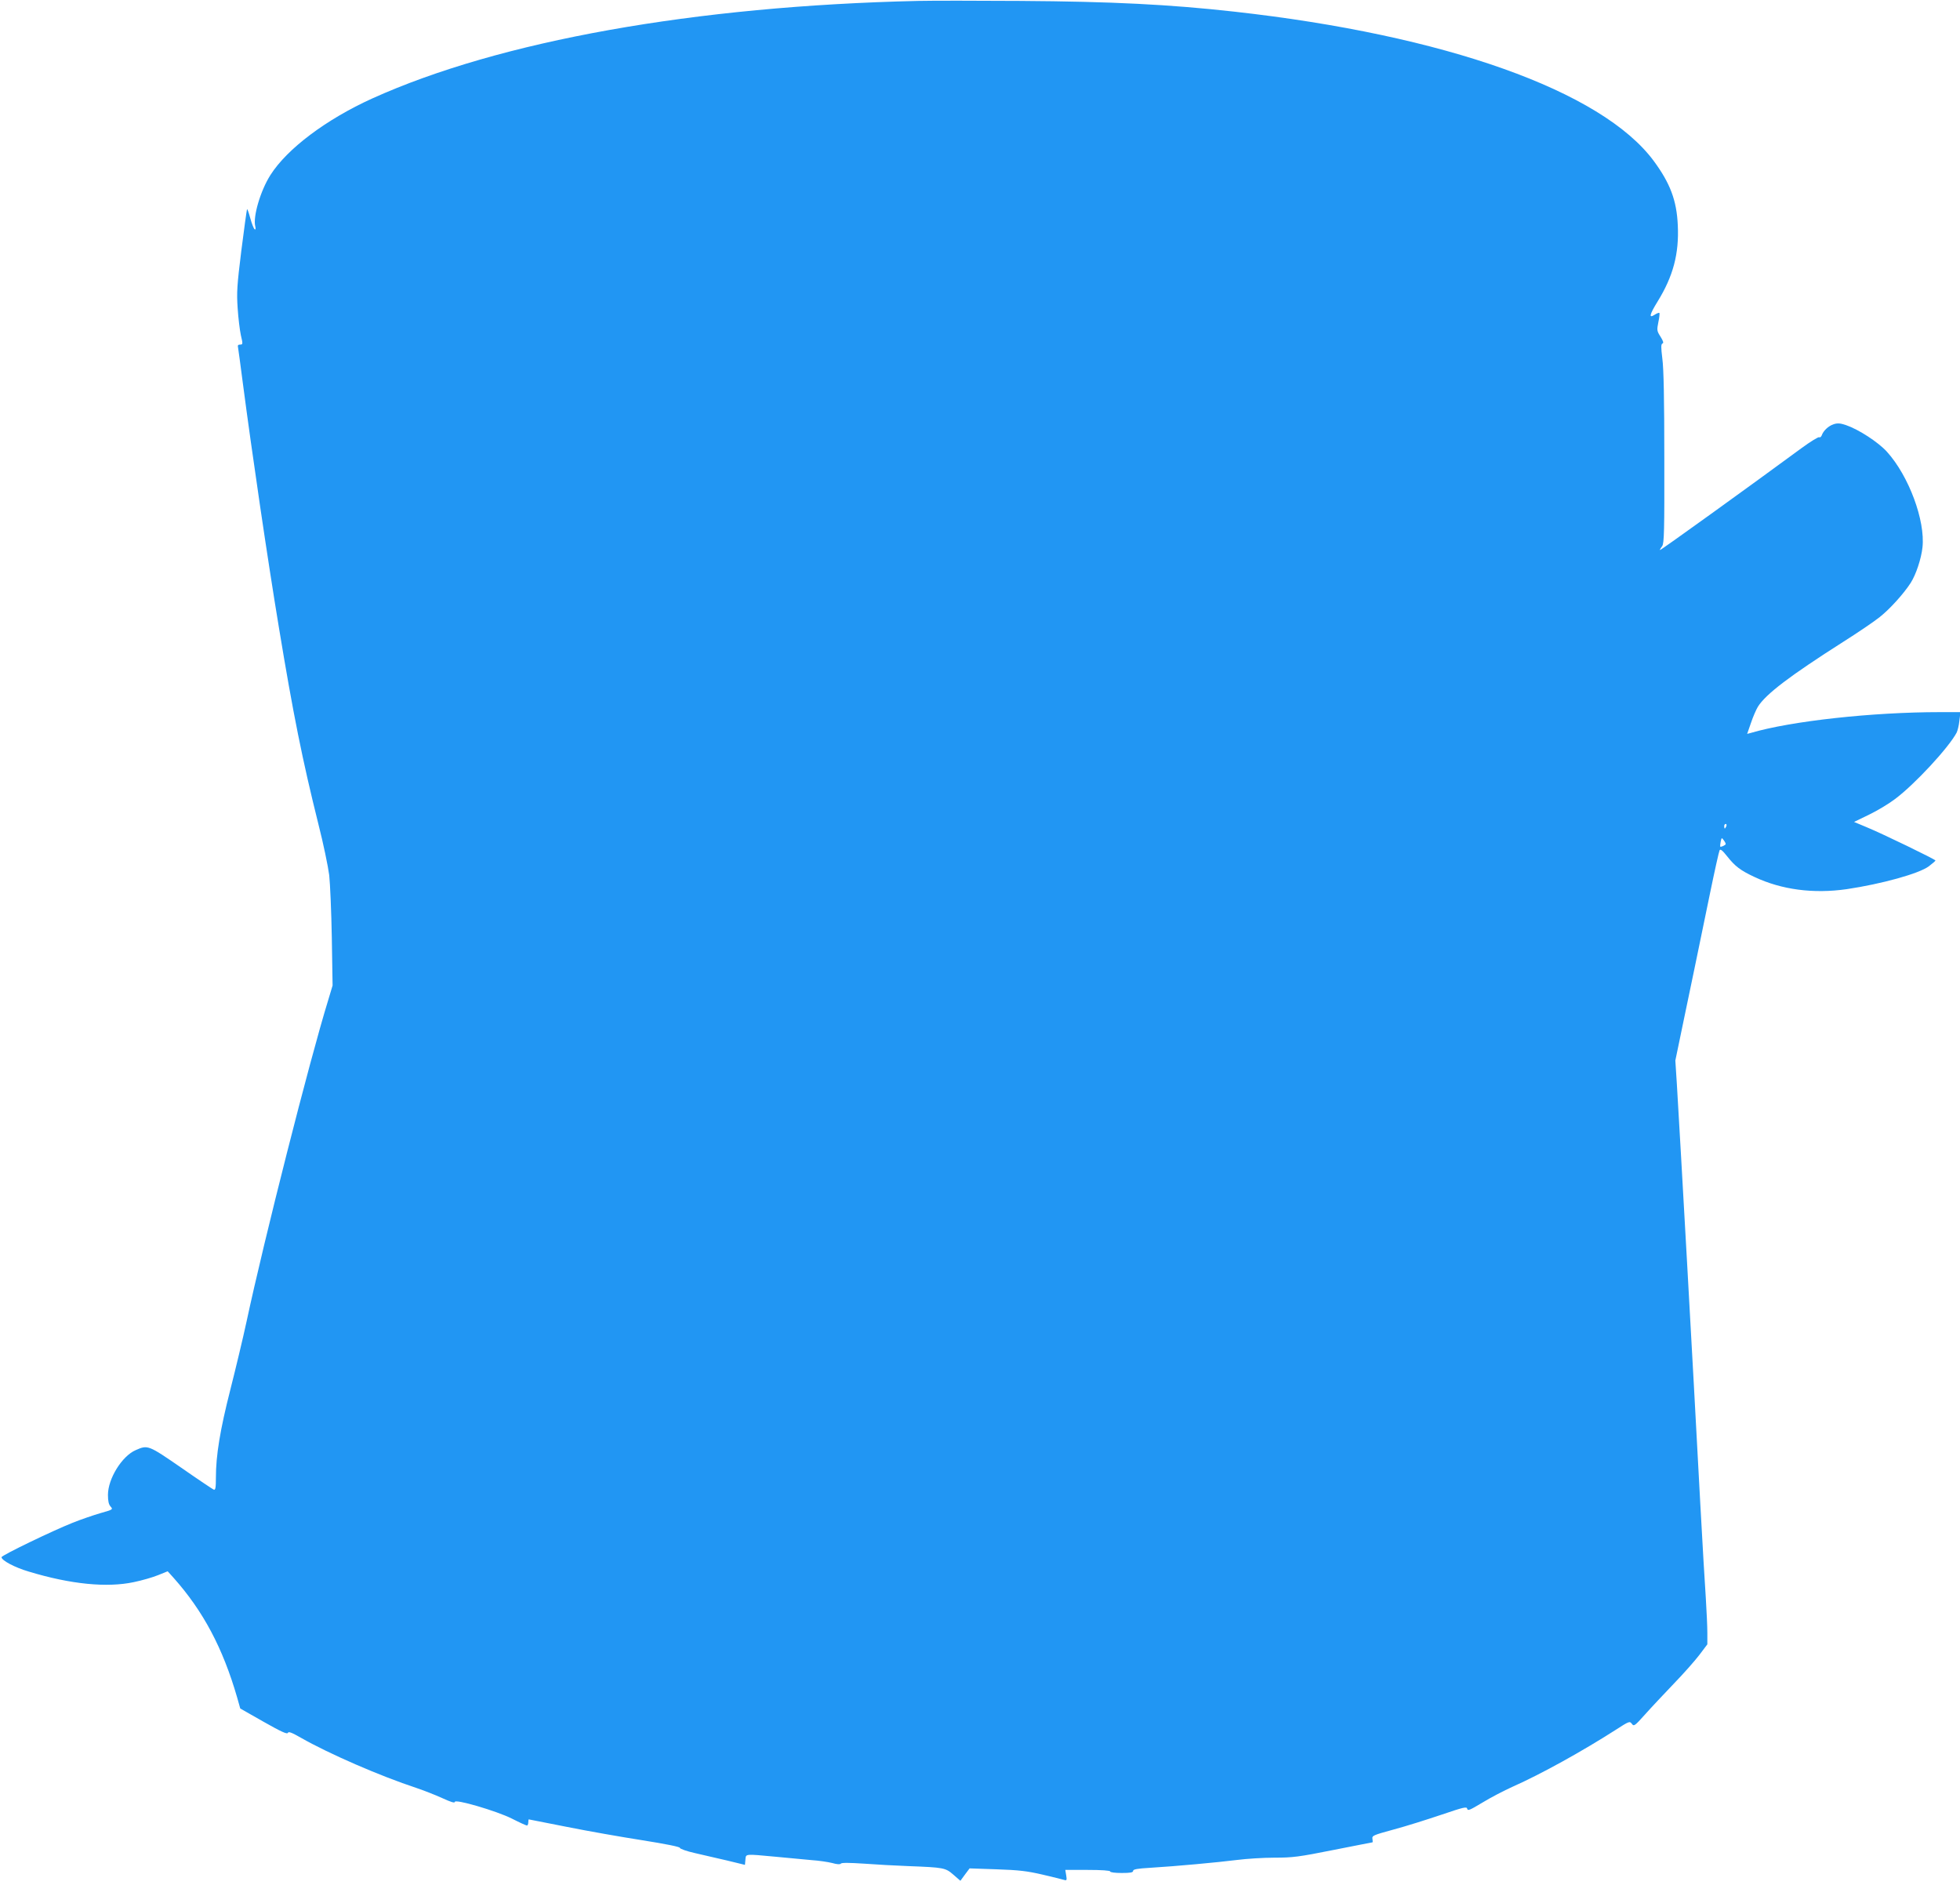
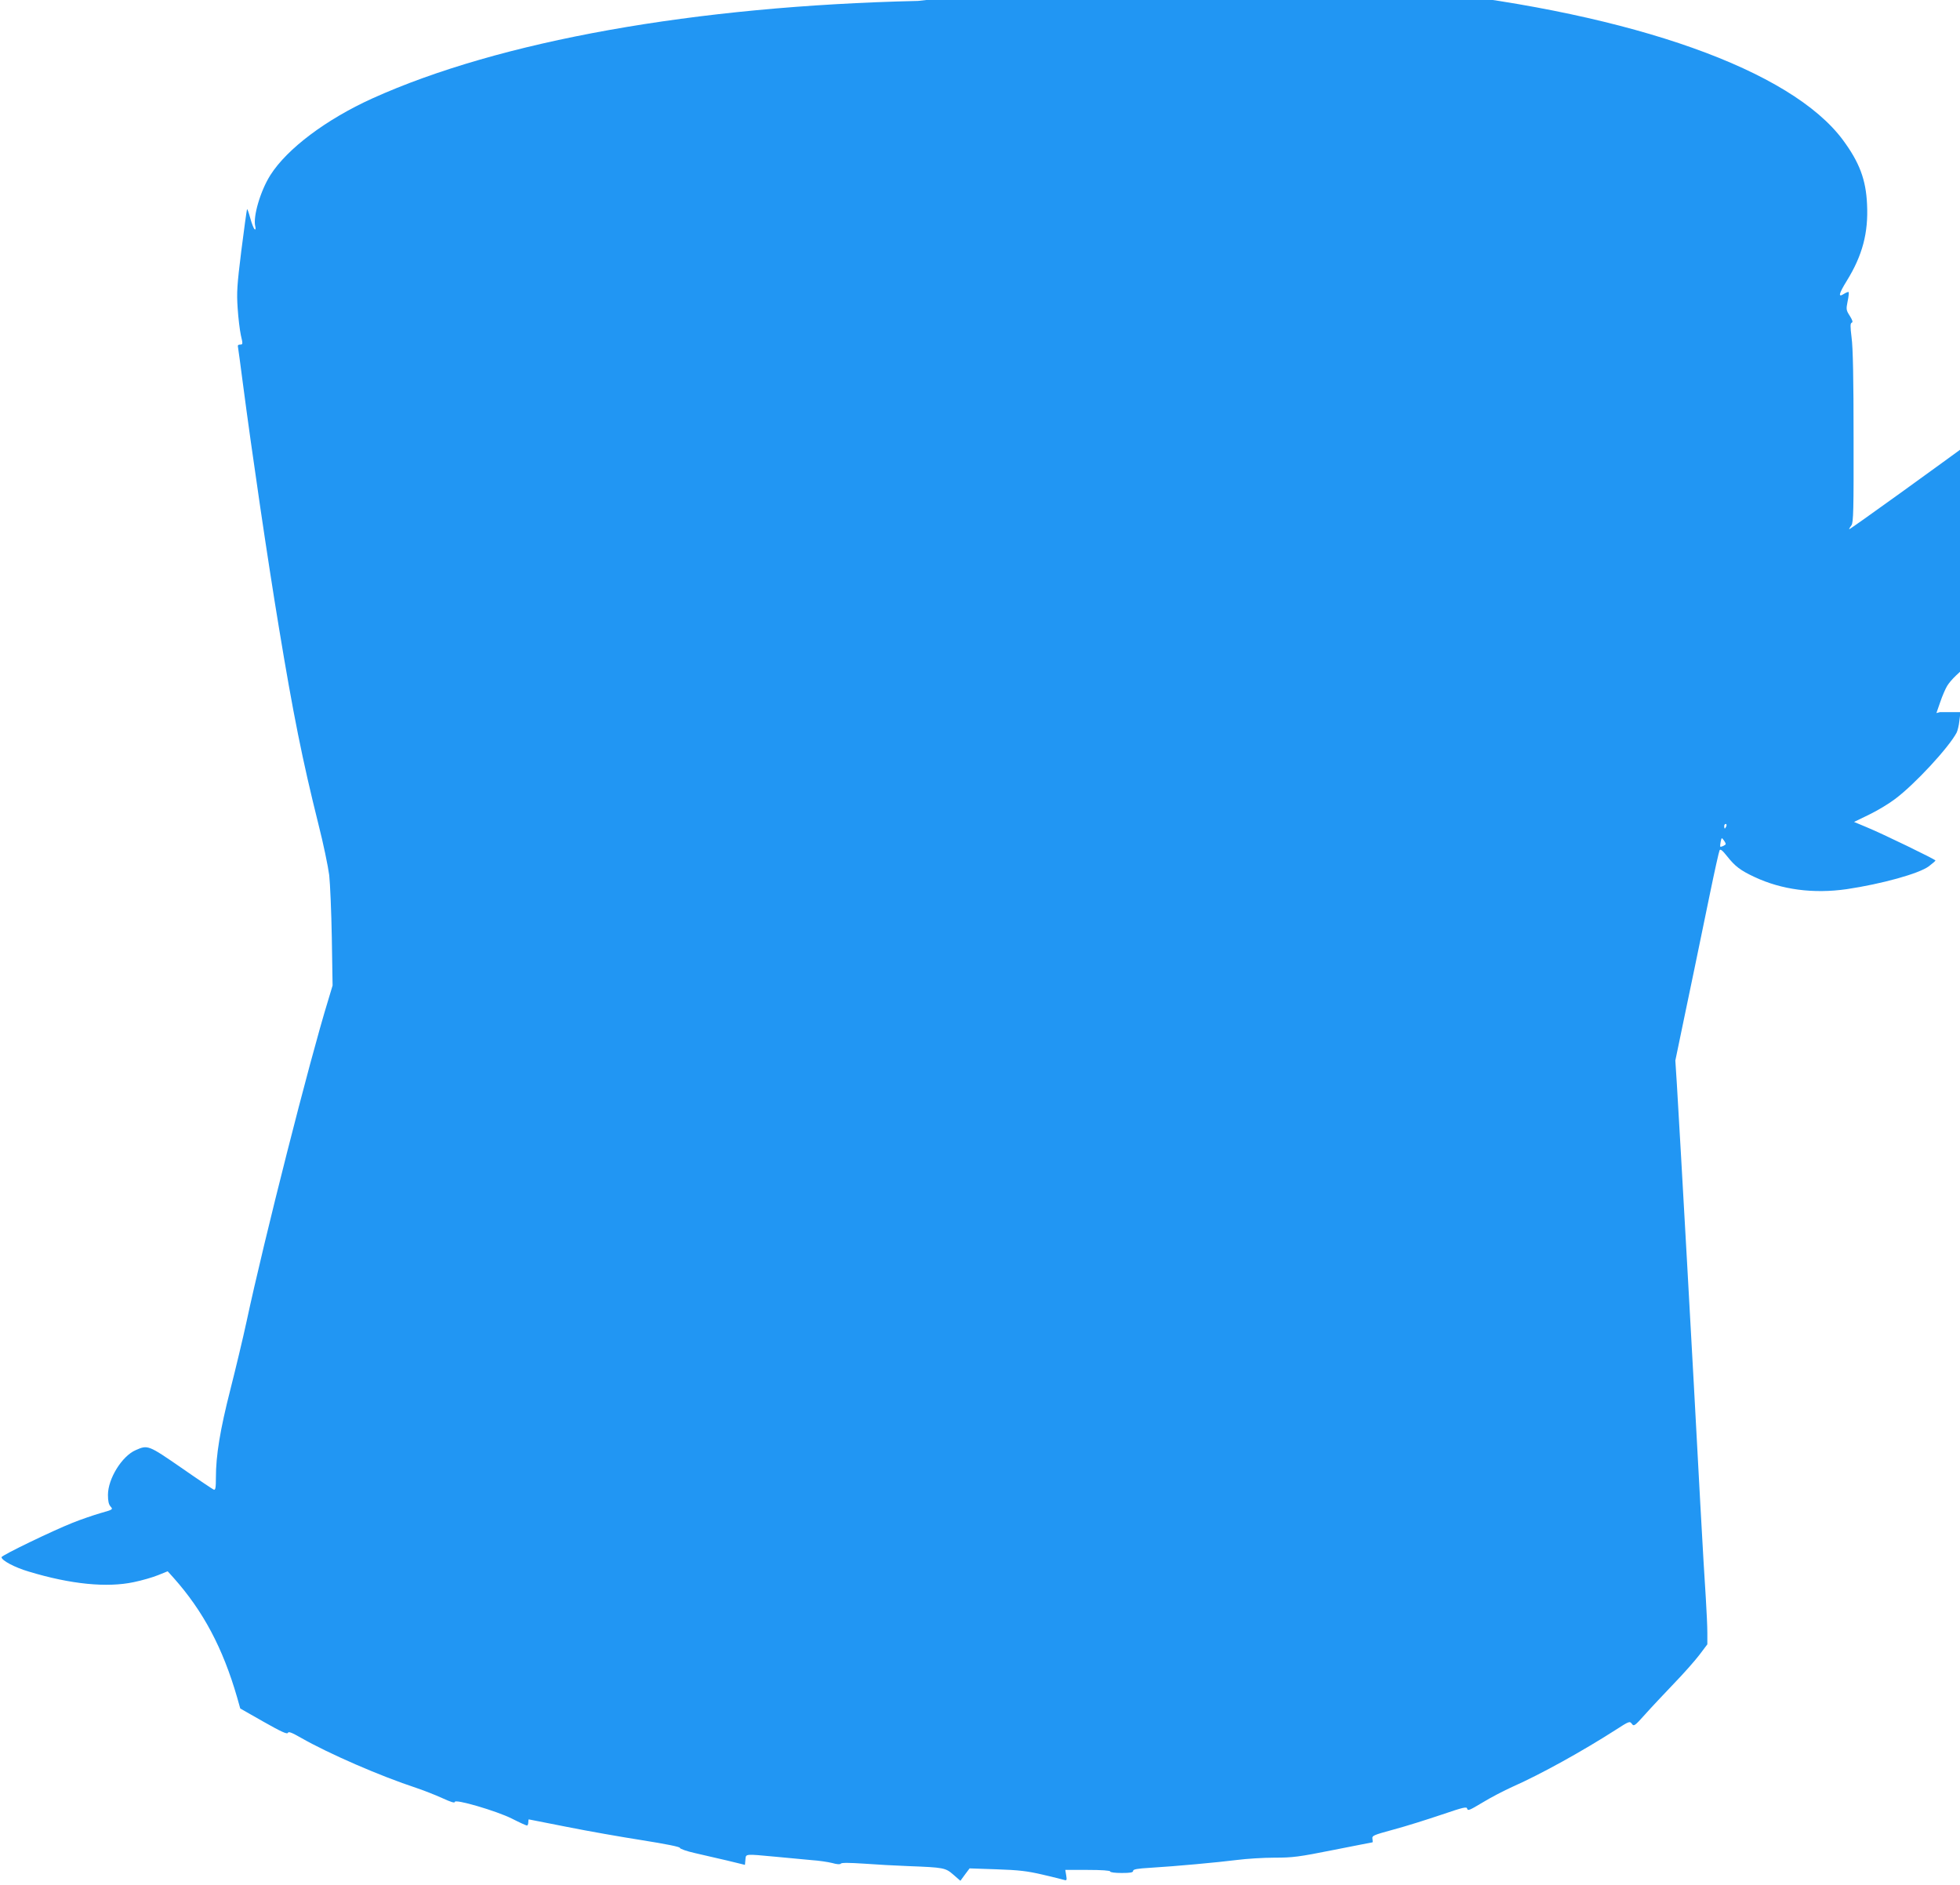
<svg xmlns="http://www.w3.org/2000/svg" version="1.0" width="1280pt" height="1231pt" viewBox="0 0 1280 1231" preserveAspectRatio="xMidYMid meet">
  <g transform="translate(0,1231) scale(0.1,-0.1)" fill="#2196f3" stroke="none">
-     <path d="M5995 12304 c-1457 -33 -2732 -261 -3564 -637 -300 -136 -556 -328 -665 -500 -65 -102 -115 -272 -99 -335 4 -16 2 -23 -4 -19 -6 4 -19 37 -29 74 -10 36 -19 62 -21 56 -2 -6 -19 -127 -37 -270 -28 -226 -31 -272 -24 -375 4 -64 14 -144 21 -177 14 -58 13 -61 -5 -61 -14 0 -17 -5 -13 -22 2 -13 16 -113 30 -223 61 -467 164 -1166 236 -1600 94 -570 154 -868 258 -1285 33 -129 64 -280 71 -335 6 -55 14 -240 17 -410 l5 -310 -30 -100 c-120 -389 -417 -1558 -532 -2095 -23 -107 -71 -307 -106 -445 -67 -263 -94 -429 -94 -572 0 -68 -3 -84 -14 -80 -7 3 -103 67 -212 143 -216 149 -219 150 -298 115 -90 -39 -181 -187 -181 -292 0 -40 5 -63 17 -76 17 -19 16 -20 -65 -43 -45 -13 -127 -41 -182 -63 -131 -52 -465 -213 -465 -225 0 -21 86 -67 178 -94 274 -83 510 -106 685 -69 54 11 126 32 160 46 l62 25 38 -42 c194 -218 322 -458 416 -783 l20 -71 153 -87 c113 -64 154 -83 158 -72 4 10 24 3 85 -32 184 -105 518 -250 755 -328 47 -16 122 -45 168 -66 54 -25 82 -34 82 -25 0 21 271 -58 373 -109 49 -25 93 -45 98 -45 5 0 9 9 9 20 0 11 2 20 3 20 2 0 114 -22 249 -49 135 -27 356 -66 491 -87 157 -25 247 -43 247 -50 0 -6 44 -22 98 -34 53 -12 149 -34 212 -49 l115 -28 3 34 c4 39 -7 38 198 19 82 -8 187 -18 234 -22 47 -3 107 -12 135 -19 31 -9 52 -10 56 -4 4 7 57 6 150 0 79 -6 209 -13 289 -16 235 -9 244 -11 296 -56 l46 -40 30 41 30 40 176 -6 c146 -5 199 -11 302 -35 69 -16 133 -32 142 -35 14 -4 16 0 11 30 l-6 36 147 0 c91 0 146 -4 146 -10 0 -6 32 -10 75 -10 57 0 75 3 75 14 0 10 27 15 113 20 167 10 437 35 565 51 62 8 173 15 245 15 119 0 159 5 384 50 138 27 253 50 256 50 2 0 2 10 0 22 -4 22 4 25 139 62 79 21 218 65 310 96 148 50 167 55 170 39 3 -15 18 -8 98 40 52 32 142 79 200 105 185 82 455 232 669 369 90 58 94 60 108 41 13 -18 18 -15 86 61 39 44 124 134 187 200 64 66 139 151 168 189 l52 69 0 76 c0 42 -5 144 -10 226 -6 83 -22 359 -36 615 -50 940 -130 2360 -153 2740 l-10 155 55 265 c57 271 71 341 170 820 31 151 60 281 64 288 5 10 19 -1 49 -39 52 -66 88 -93 178 -135 178 -84 386 -111 603 -80 228 34 471 101 536 149 24 18 43 35 44 38 0 7 -348 176 -453 219 l-79 33 99 48 c54 26 130 72 168 101 129 96 351 336 403 434 6 12 15 47 18 78 l7 56 -134 0 c-440 0 -972 -58 -1236 -136 l-23 -6 25 72 c13 39 34 87 45 105 51 82 207 201 559 425 95 60 201 132 237 161 67 53 157 153 202 223 35 55 69 158 77 232 19 174 -89 466 -232 624 -57 63 -185 146 -267 174 -38 13 -56 14 -81 6 -34 -11 -68 -43 -78 -73 -4 -10 -11 -15 -17 -12 -5 3 -56 -28 -112 -69 -340 -250 -928 -674 -928 -668 0 4 7 16 15 26 13 17 15 102 14 575 0 379 -4 586 -13 650 -9 74 -9 94 1 98 9 3 5 16 -13 45 -24 37 -24 43 -14 94 7 31 9 58 7 61 -3 2 -17 -3 -31 -12 -40 -26 -34 0 19 86 102 165 141 313 132 498 -7 162 -50 275 -157 420 -339 458 -1364 822 -2740 975 -421 47 -800 66 -1395 70 -286 2 -587 2 -670 0z m5279 -5389 c-4 -8 -8 -15 -10 -15 -2 0 -4 7 -4 15 0 8 4 15 10 15 5 0 7 -7 4 -15z m-4 -116 c0 -7 -31 -22 -36 -17 -1 2 0 16 3 32 6 27 7 28 19 11 8 -10 14 -22 14 -26z" />
+     <path d="M5995 12304 c-1457 -33 -2732 -261 -3564 -637 -300 -136 -556 -328 -665 -500 -65 -102 -115 -272 -99 -335 4 -16 2 -23 -4 -19 -6 4 -19 37 -29 74 -10 36 -19 62 -21 56 -2 -6 -19 -127 -37 -270 -28 -226 -31 -272 -24 -375 4 -64 14 -144 21 -177 14 -58 13 -61 -5 -61 -14 0 -17 -5 -13 -22 2 -13 16 -113 30 -223 61 -467 164 -1166 236 -1600 94 -570 154 -868 258 -1285 33 -129 64 -280 71 -335 6 -55 14 -240 17 -410 l5 -310 -30 -100 c-120 -389 -417 -1558 -532 -2095 -23 -107 -71 -307 -106 -445 -67 -263 -94 -429 -94 -572 0 -68 -3 -84 -14 -80 -7 3 -103 67 -212 143 -216 149 -219 150 -298 115 -90 -39 -181 -187 -181 -292 0 -40 5 -63 17 -76 17 -19 16 -20 -65 -43 -45 -13 -127 -41 -182 -63 -131 -52 -465 -213 -465 -225 0 -21 86 -67 178 -94 274 -83 510 -106 685 -69 54 11 126 32 160 46 l62 25 38 -42 c194 -218 322 -458 416 -783 l20 -71 153 -87 c113 -64 154 -83 158 -72 4 10 24 3 85 -32 184 -105 518 -250 755 -328 47 -16 122 -45 168 -66 54 -25 82 -34 82 -25 0 21 271 -58 373 -109 49 -25 93 -45 98 -45 5 0 9 9 9 20 0 11 2 20 3 20 2 0 114 -22 249 -49 135 -27 356 -66 491 -87 157 -25 247 -43 247 -50 0 -6 44 -22 98 -34 53 -12 149 -34 212 -49 l115 -28 3 34 c4 39 -7 38 198 19 82 -8 187 -18 234 -22 47 -3 107 -12 135 -19 31 -9 52 -10 56 -4 4 7 57 6 150 0 79 -6 209 -13 289 -16 235 -9 244 -11 296 -56 l46 -40 30 41 30 40 176 -6 c146 -5 199 -11 302 -35 69 -16 133 -32 142 -35 14 -4 16 0 11 30 l-6 36 147 0 c91 0 146 -4 146 -10 0 -6 32 -10 75 -10 57 0 75 3 75 14 0 10 27 15 113 20 167 10 437 35 565 51 62 8 173 15 245 15 119 0 159 5 384 50 138 27 253 50 256 50 2 0 2 10 0 22 -4 22 4 25 139 62 79 21 218 65 310 96 148 50 167 55 170 39 3 -15 18 -8 98 40 52 32 142 79 200 105 185 82 455 232 669 369 90 58 94 60 108 41 13 -18 18 -15 86 61 39 44 124 134 187 200 64 66 139 151 168 189 l52 69 0 76 c0 42 -5 144 -10 226 -6 83 -22 359 -36 615 -50 940 -130 2360 -153 2740 l-10 155 55 265 c57 271 71 341 170 820 31 151 60 281 64 288 5 10 19 -1 49 -39 52 -66 88 -93 178 -135 178 -84 386 -111 603 -80 228 34 471 101 536 149 24 18 43 35 44 38 0 7 -348 176 -453 219 l-79 33 99 48 c54 26 130 72 168 101 129 96 351 336 403 434 6 12 15 47 18 78 l7 56 -134 0 l-23 -6 25 72 c13 39 34 87 45 105 51 82 207 201 559 425 95 60 201 132 237 161 67 53 157 153 202 223 35 55 69 158 77 232 19 174 -89 466 -232 624 -57 63 -185 146 -267 174 -38 13 -56 14 -81 6 -34 -11 -68 -43 -78 -73 -4 -10 -11 -15 -17 -12 -5 3 -56 -28 -112 -69 -340 -250 -928 -674 -928 -668 0 4 7 16 15 26 13 17 15 102 14 575 0 379 -4 586 -13 650 -9 74 -9 94 1 98 9 3 5 16 -13 45 -24 37 -24 43 -14 94 7 31 9 58 7 61 -3 2 -17 -3 -31 -12 -40 -26 -34 0 19 86 102 165 141 313 132 498 -7 162 -50 275 -157 420 -339 458 -1364 822 -2740 975 -421 47 -800 66 -1395 70 -286 2 -587 2 -670 0z m5279 -5389 c-4 -8 -8 -15 -10 -15 -2 0 -4 7 -4 15 0 8 4 15 10 15 5 0 7 -7 4 -15z m-4 -116 c0 -7 -31 -22 -36 -17 -1 2 0 16 3 32 6 27 7 28 19 11 8 -10 14 -22 14 -26z" />
  </g>
</svg>